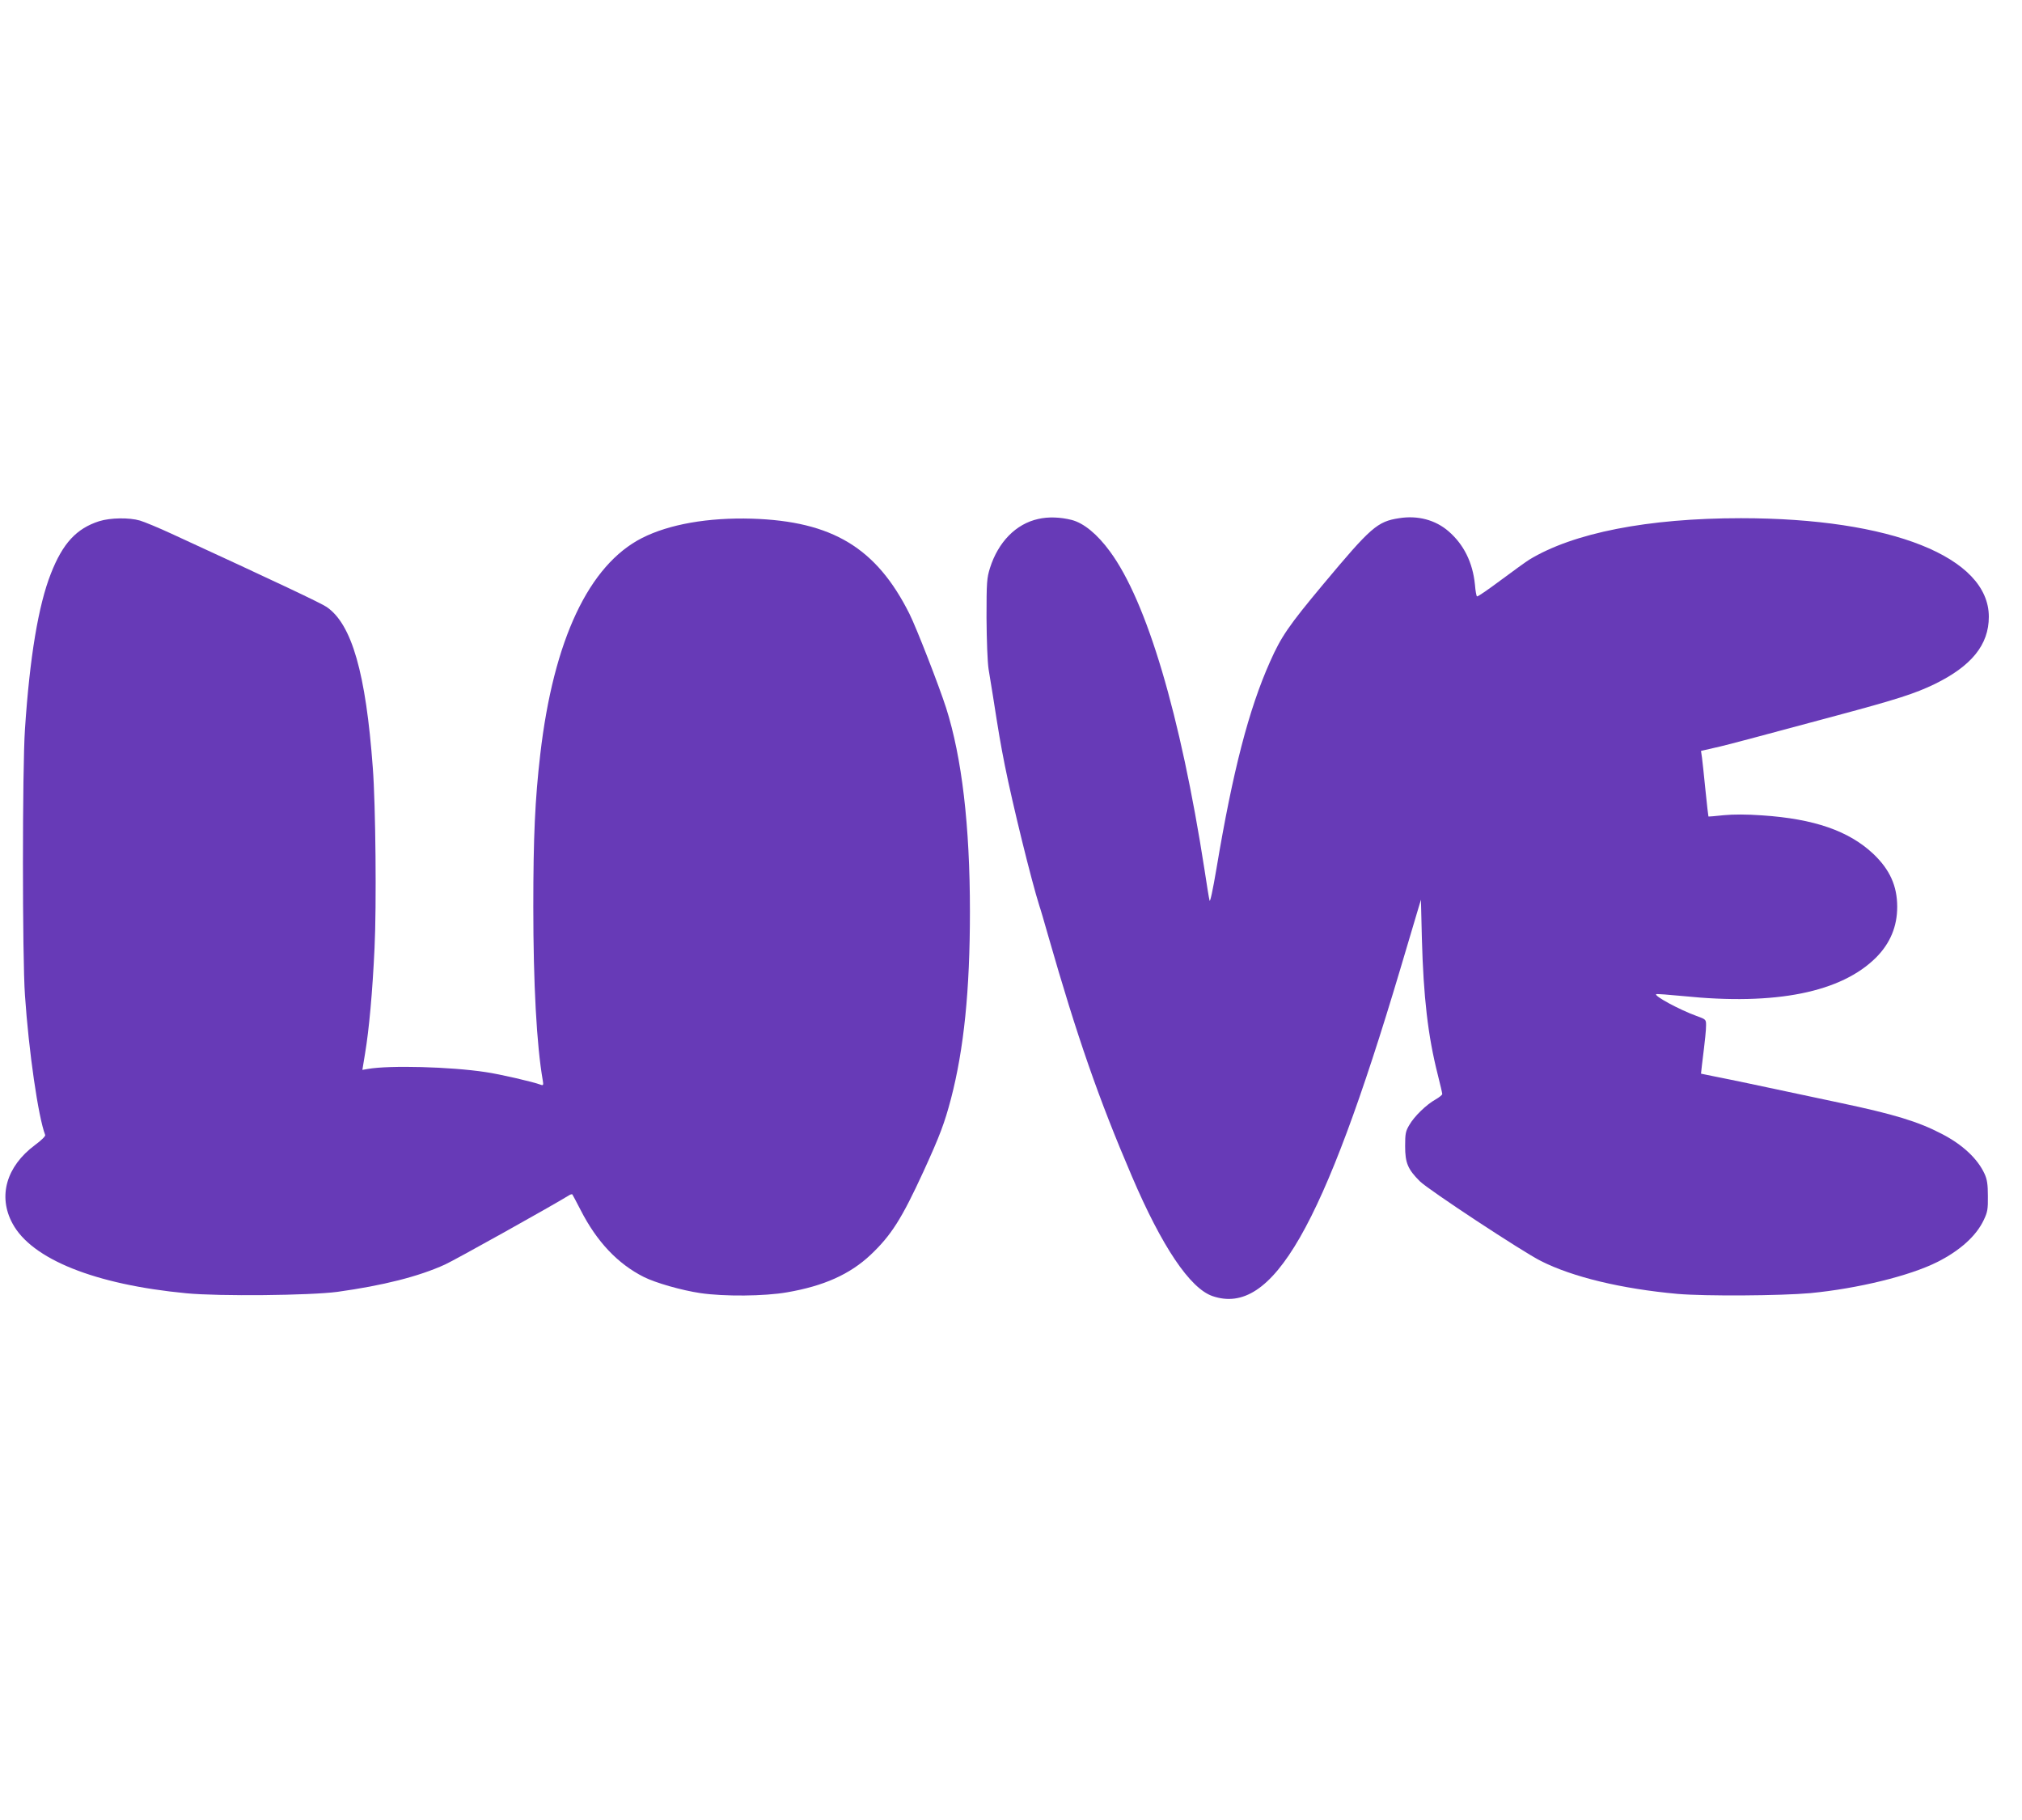
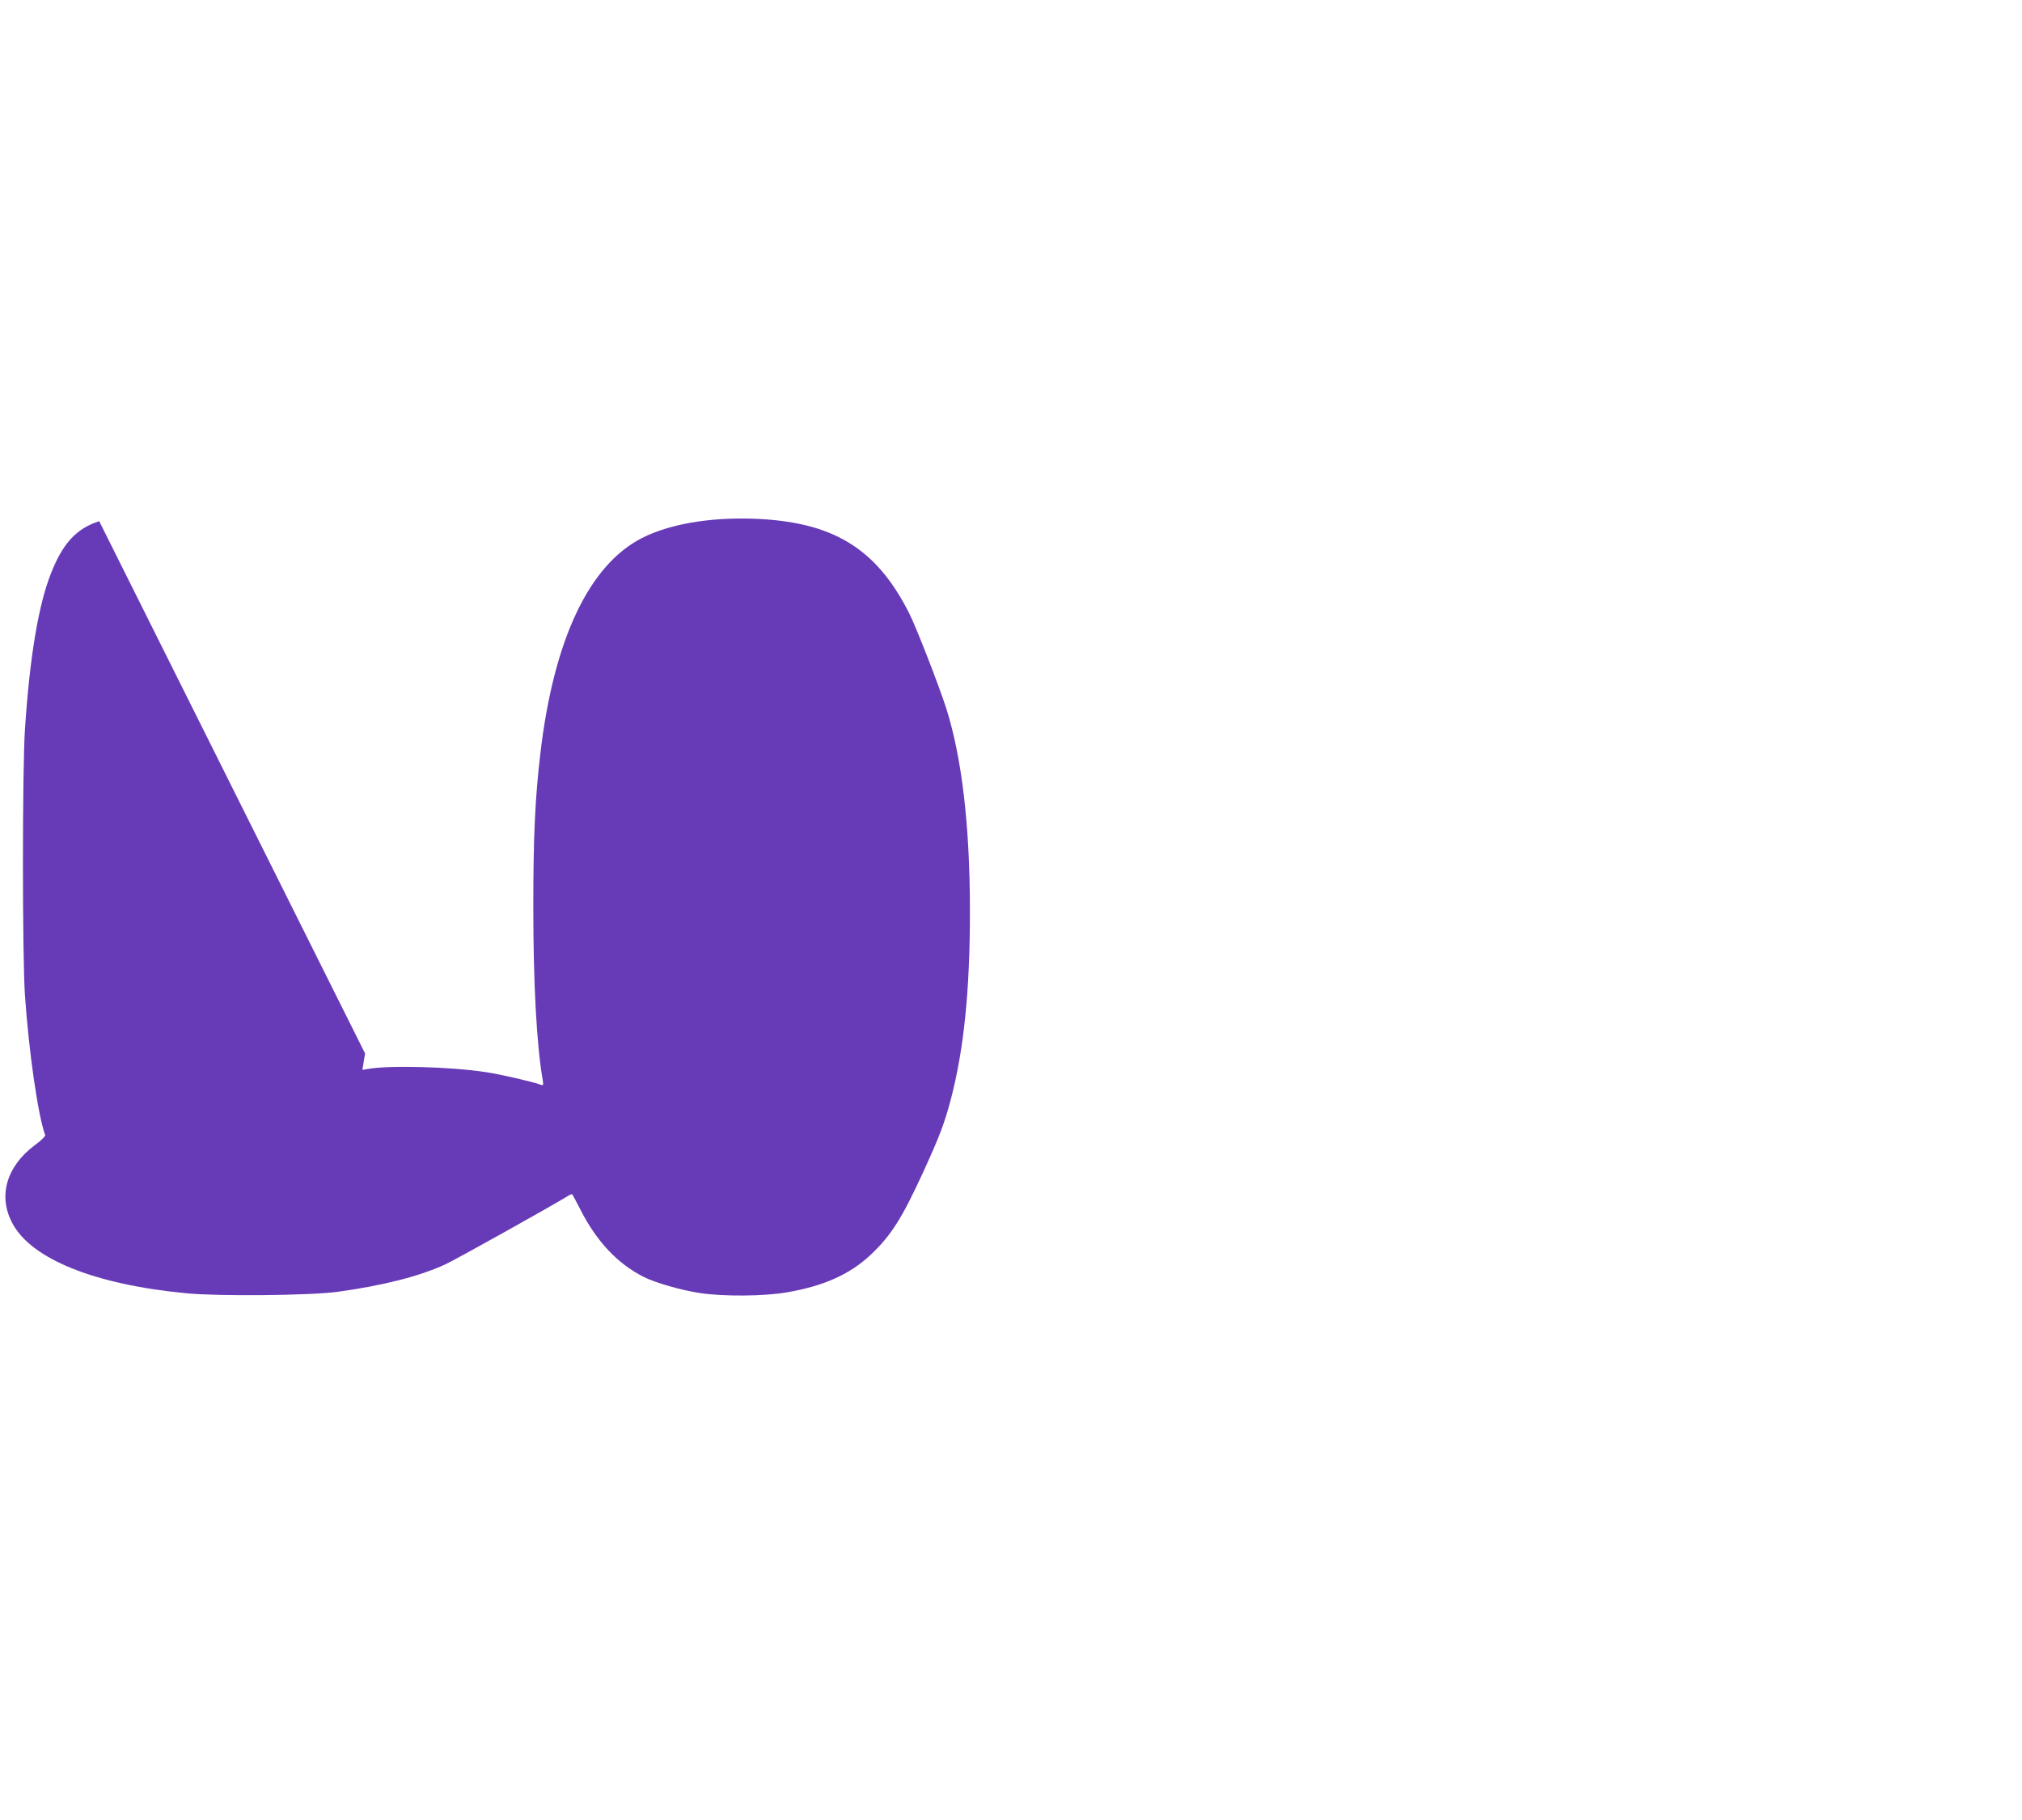
<svg xmlns="http://www.w3.org/2000/svg" version="1.0" width="1280pt" height="1152pt" viewBox="0 0 1280 1152" preserveAspectRatio="xMidYMid meet">
  <g transform="translate(0,1152) scale(0.1,-0.1)" fill="#673ab7" stroke="none">
-     <path d="M6572 8235 c-141 -31 -253 -146 -305 -310 -20 -64 -22 -89 -22 -315 1 -145 6 -278 13 -325 7 -44 20 -122 28 -172 36 -231 47 -297 75 -438 49 -245 167 -726 219 -890 6 -16 31 -102 56 -190 183 -639 319 -1030 529 -1520 190 -445 368 -710 511 -759 379 -129 700 430 1188 2069 52 176 103 347 113 380 l18 60 6 -245 c10 -370 38 -615 100 -860 16 -63 29 -119 29 -125 0 -5 -19 -21 -42 -34 -59 -33 -135 -107 -166 -161 -24 -40 -27 -55 -27 -135 0 -106 17 -146 93 -222 53 -53 651 -447 767 -505 202 -102 512 -176 865 -208 176 -15 650 -12 841 5 300 29 628 109 803 197 145 73 247 166 294 266 24 50 27 69 26 152 0 74 -5 105 -21 140 -44 96 -140 186 -273 254 -148 77 -299 123 -640 195 -265 56 -439 93 -570 121 -80 17 -183 38 -229 47 l-83 17 6 55 c21 169 26 219 26 252 0 36 -1 37 -62 59 -107 39 -266 125 -254 137 2 3 80 -3 173 -12 585 -60 999 24 1220 245 89 90 133 196 133 320 0 133 -47 236 -151 335 -155 146 -375 222 -704 244 -98 7 -182 7 -244 1 -52 -6 -95 -9 -96 -8 -1 2 -10 77 -19 168 -9 91 -19 184 -22 206 l-6 41 78 18 c44 9 167 41 274 70 107 29 332 89 500 134 392 105 502 141 625 200 236 115 345 250 345 427 0 378 -619 624 -1569 624 -590 0 -1062 -93 -1341 -263 -19 -12 -100 -70 -179 -129 -79 -59 -147 -106 -151 -103 -4 2 -10 35 -13 74 -14 140 -70 254 -167 338 -83 72 -195 102 -313 83 -138 -21 -178 -56 -482 -420 -217 -260 -265 -330 -335 -488 -135 -302 -236 -693 -339 -1308 -24 -142 -41 -219 -44 -204 -4 14 -18 102 -32 195 -152 980 -365 1698 -599 2015 -80 109 -165 179 -242 199 -72 18 -148 21 -212 6z" />
-     <path d="M628 8221 c-144 -46 -231 -140 -306 -332 -79 -200 -134 -530 -164 -985 -17 -250 -17 -1444 0 -1684 24 -354 84 -770 128 -884 3 -7 -24 -34 -65 -64 -181 -135 -235 -324 -142 -496 121 -226 522 -387 1101 -442 208 -20 782 -14 956 9 288 40 515 97 681 173 55 24 691 379 785 438 9 6 19 8 21 6 2 -3 26 -47 52 -98 103 -202 236 -342 401 -425 74 -37 237 -84 358 -102 150 -22 405 -20 548 5 233 40 398 114 529 237 131 124 197 228 335 528 105 230 133 305 174 460 82 315 120 685 120 1185 0 545 -51 976 -151 1290 -47 145 -187 505 -232 595 -209 417 -488 586 -997 602 -277 8 -523 -35 -695 -122 -337 -171 -561 -645 -645 -1370 -33 -285 -44 -521 -44 -965 0 -486 21 -876 60 -1099 5 -29 3 -33 -13 -27 -47 18 -259 67 -349 80 -223 34 -609 44 -745 20 l-35 -6 17 104 c25 149 47 387 60 668 13 265 7 906 -11 1140 -44 600 -133 909 -292 1018 -37 25 -305 152 -983 464 -82 38 -172 75 -199 83 -68 20 -188 18 -258 -4z" />
+     <path d="M628 8221 c-144 -46 -231 -140 -306 -332 -79 -200 -134 -530 -164 -985 -17 -250 -17 -1444 0 -1684 24 -354 84 -770 128 -884 3 -7 -24 -34 -65 -64 -181 -135 -235 -324 -142 -496 121 -226 522 -387 1101 -442 208 -20 782 -14 956 9 288 40 515 97 681 173 55 24 691 379 785 438 9 6 19 8 21 6 2 -3 26 -47 52 -98 103 -202 236 -342 401 -425 74 -37 237 -84 358 -102 150 -22 405 -20 548 5 233 40 398 114 529 237 131 124 197 228 335 528 105 230 133 305 174 460 82 315 120 685 120 1185 0 545 -51 976 -151 1290 -47 145 -187 505 -232 595 -209 417 -488 586 -997 602 -277 8 -523 -35 -695 -122 -337 -171 -561 -645 -645 -1370 -33 -285 -44 -521 -44 -965 0 -486 21 -876 60 -1099 5 -29 3 -33 -13 -27 -47 18 -259 67 -349 80 -223 34 -609 44 -745 20 l-35 -6 17 104 z" />
  </g>
</svg>